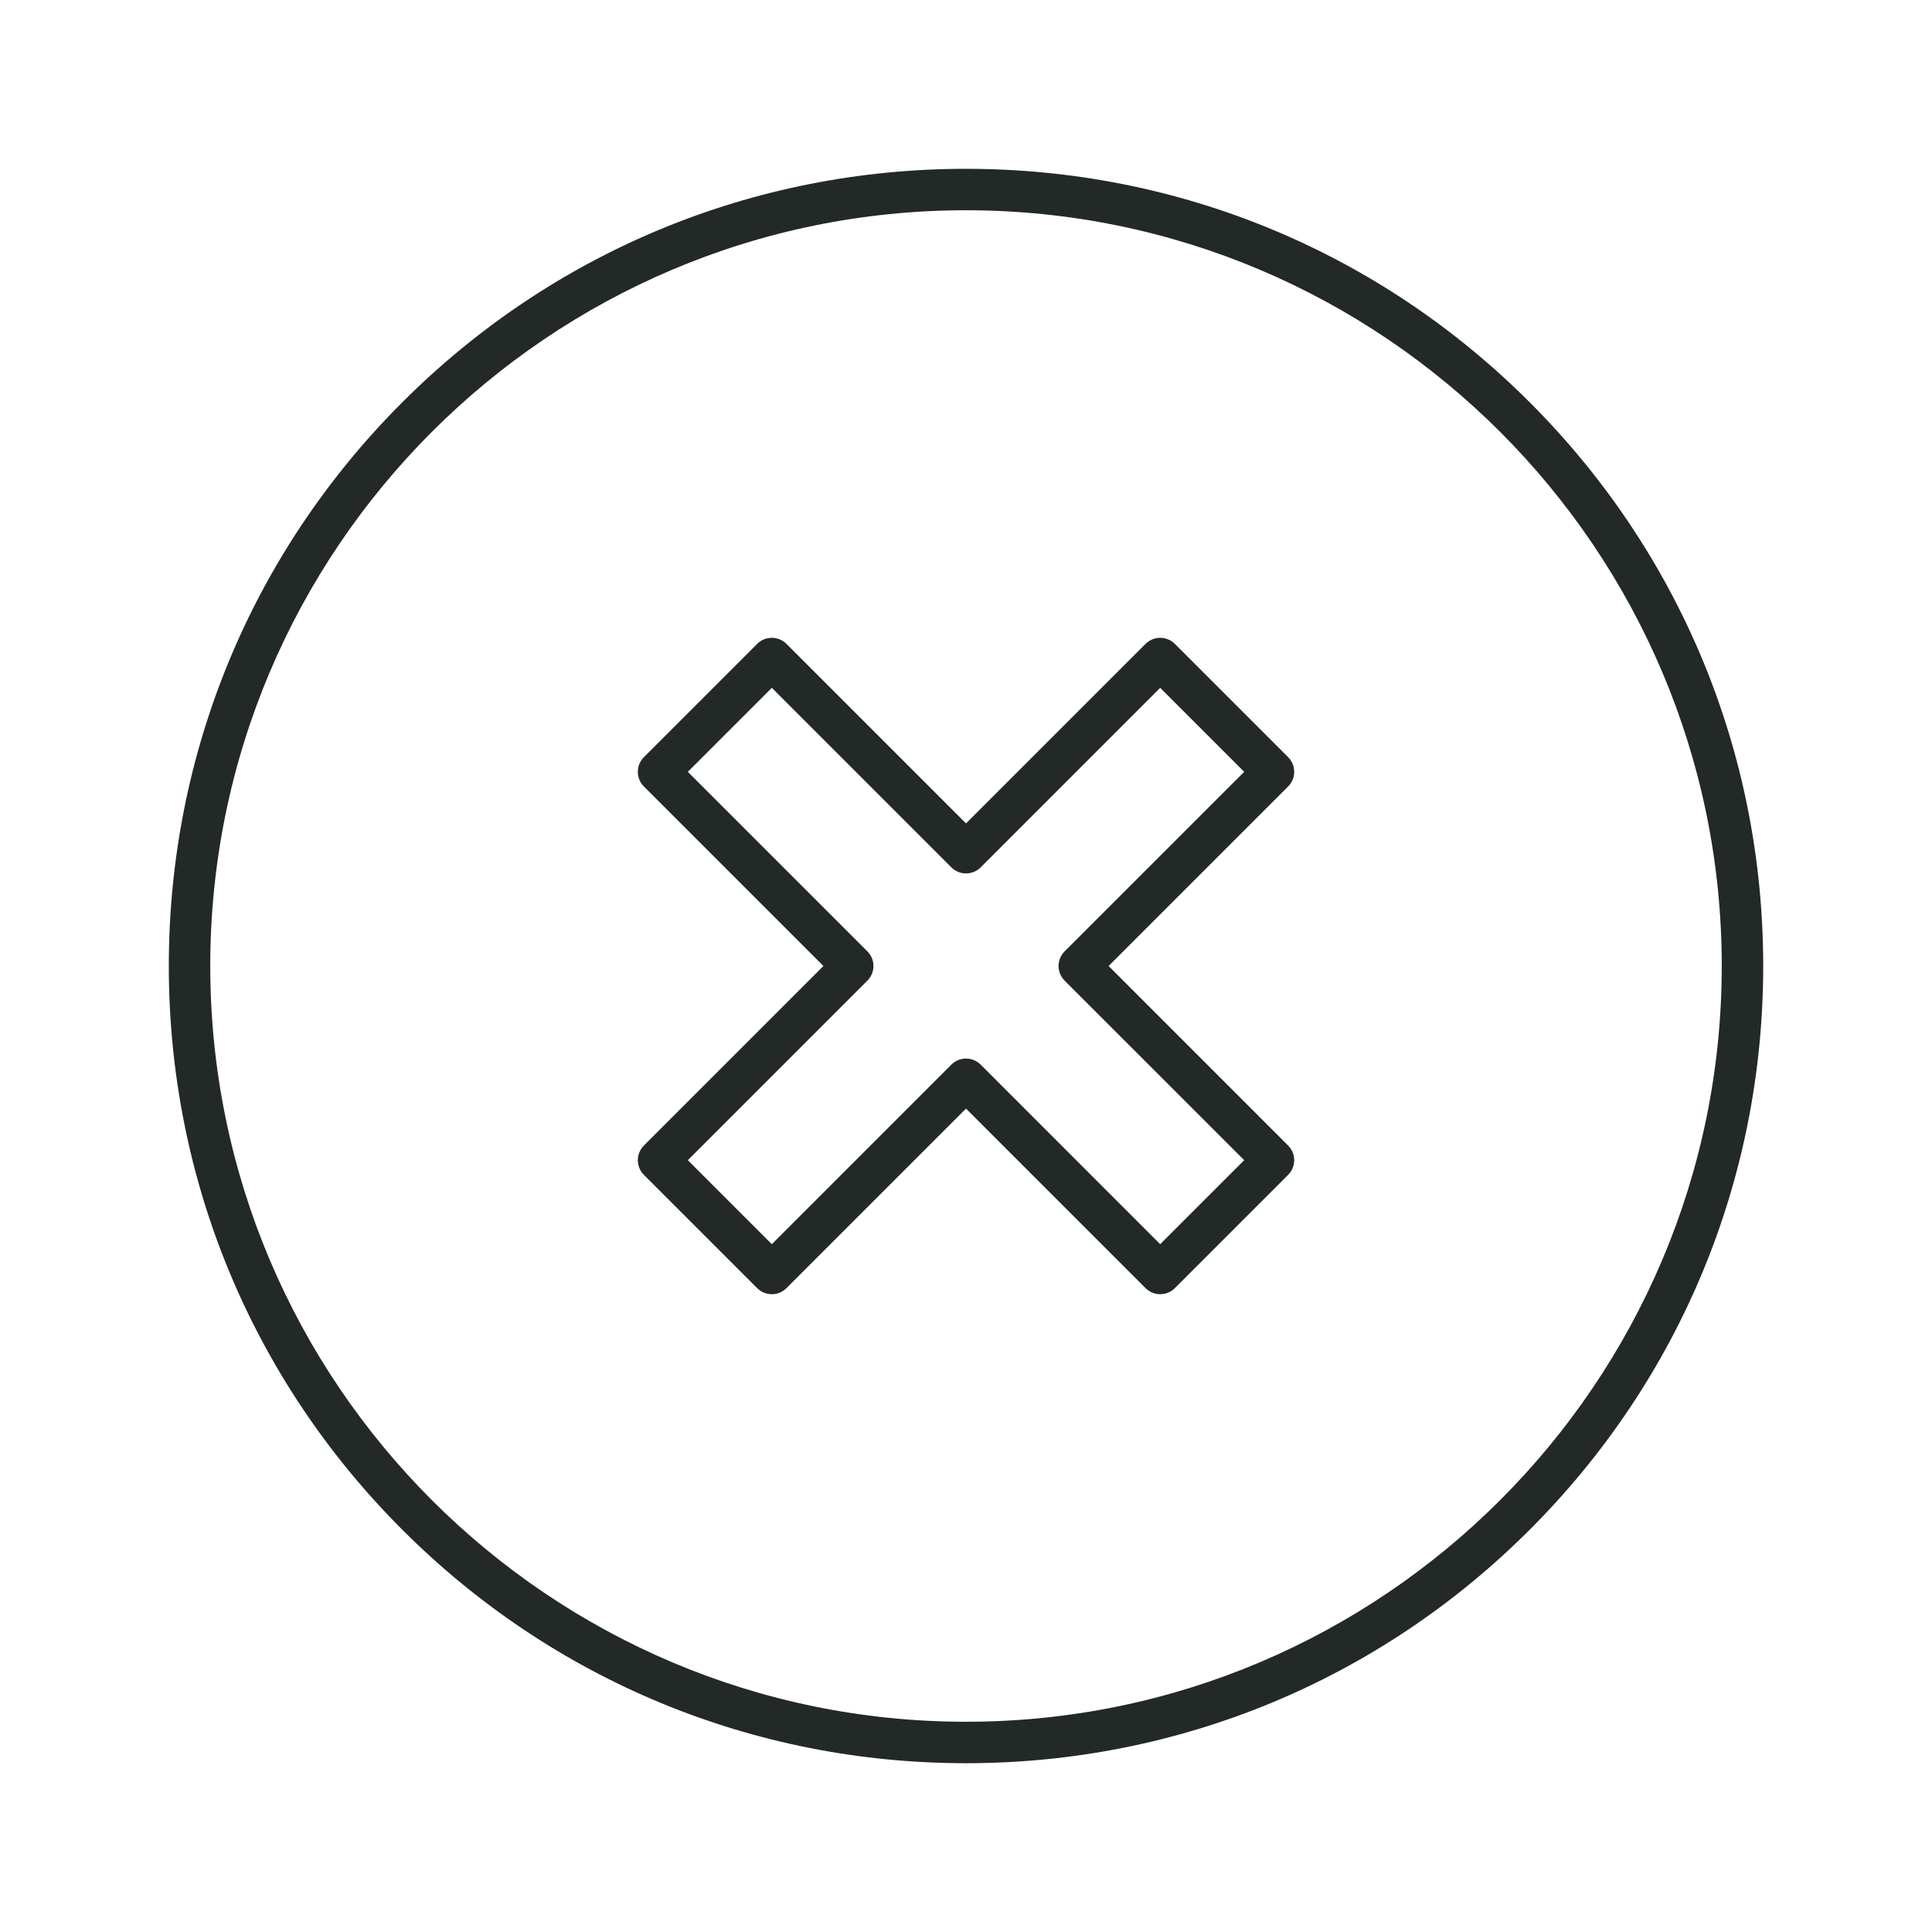
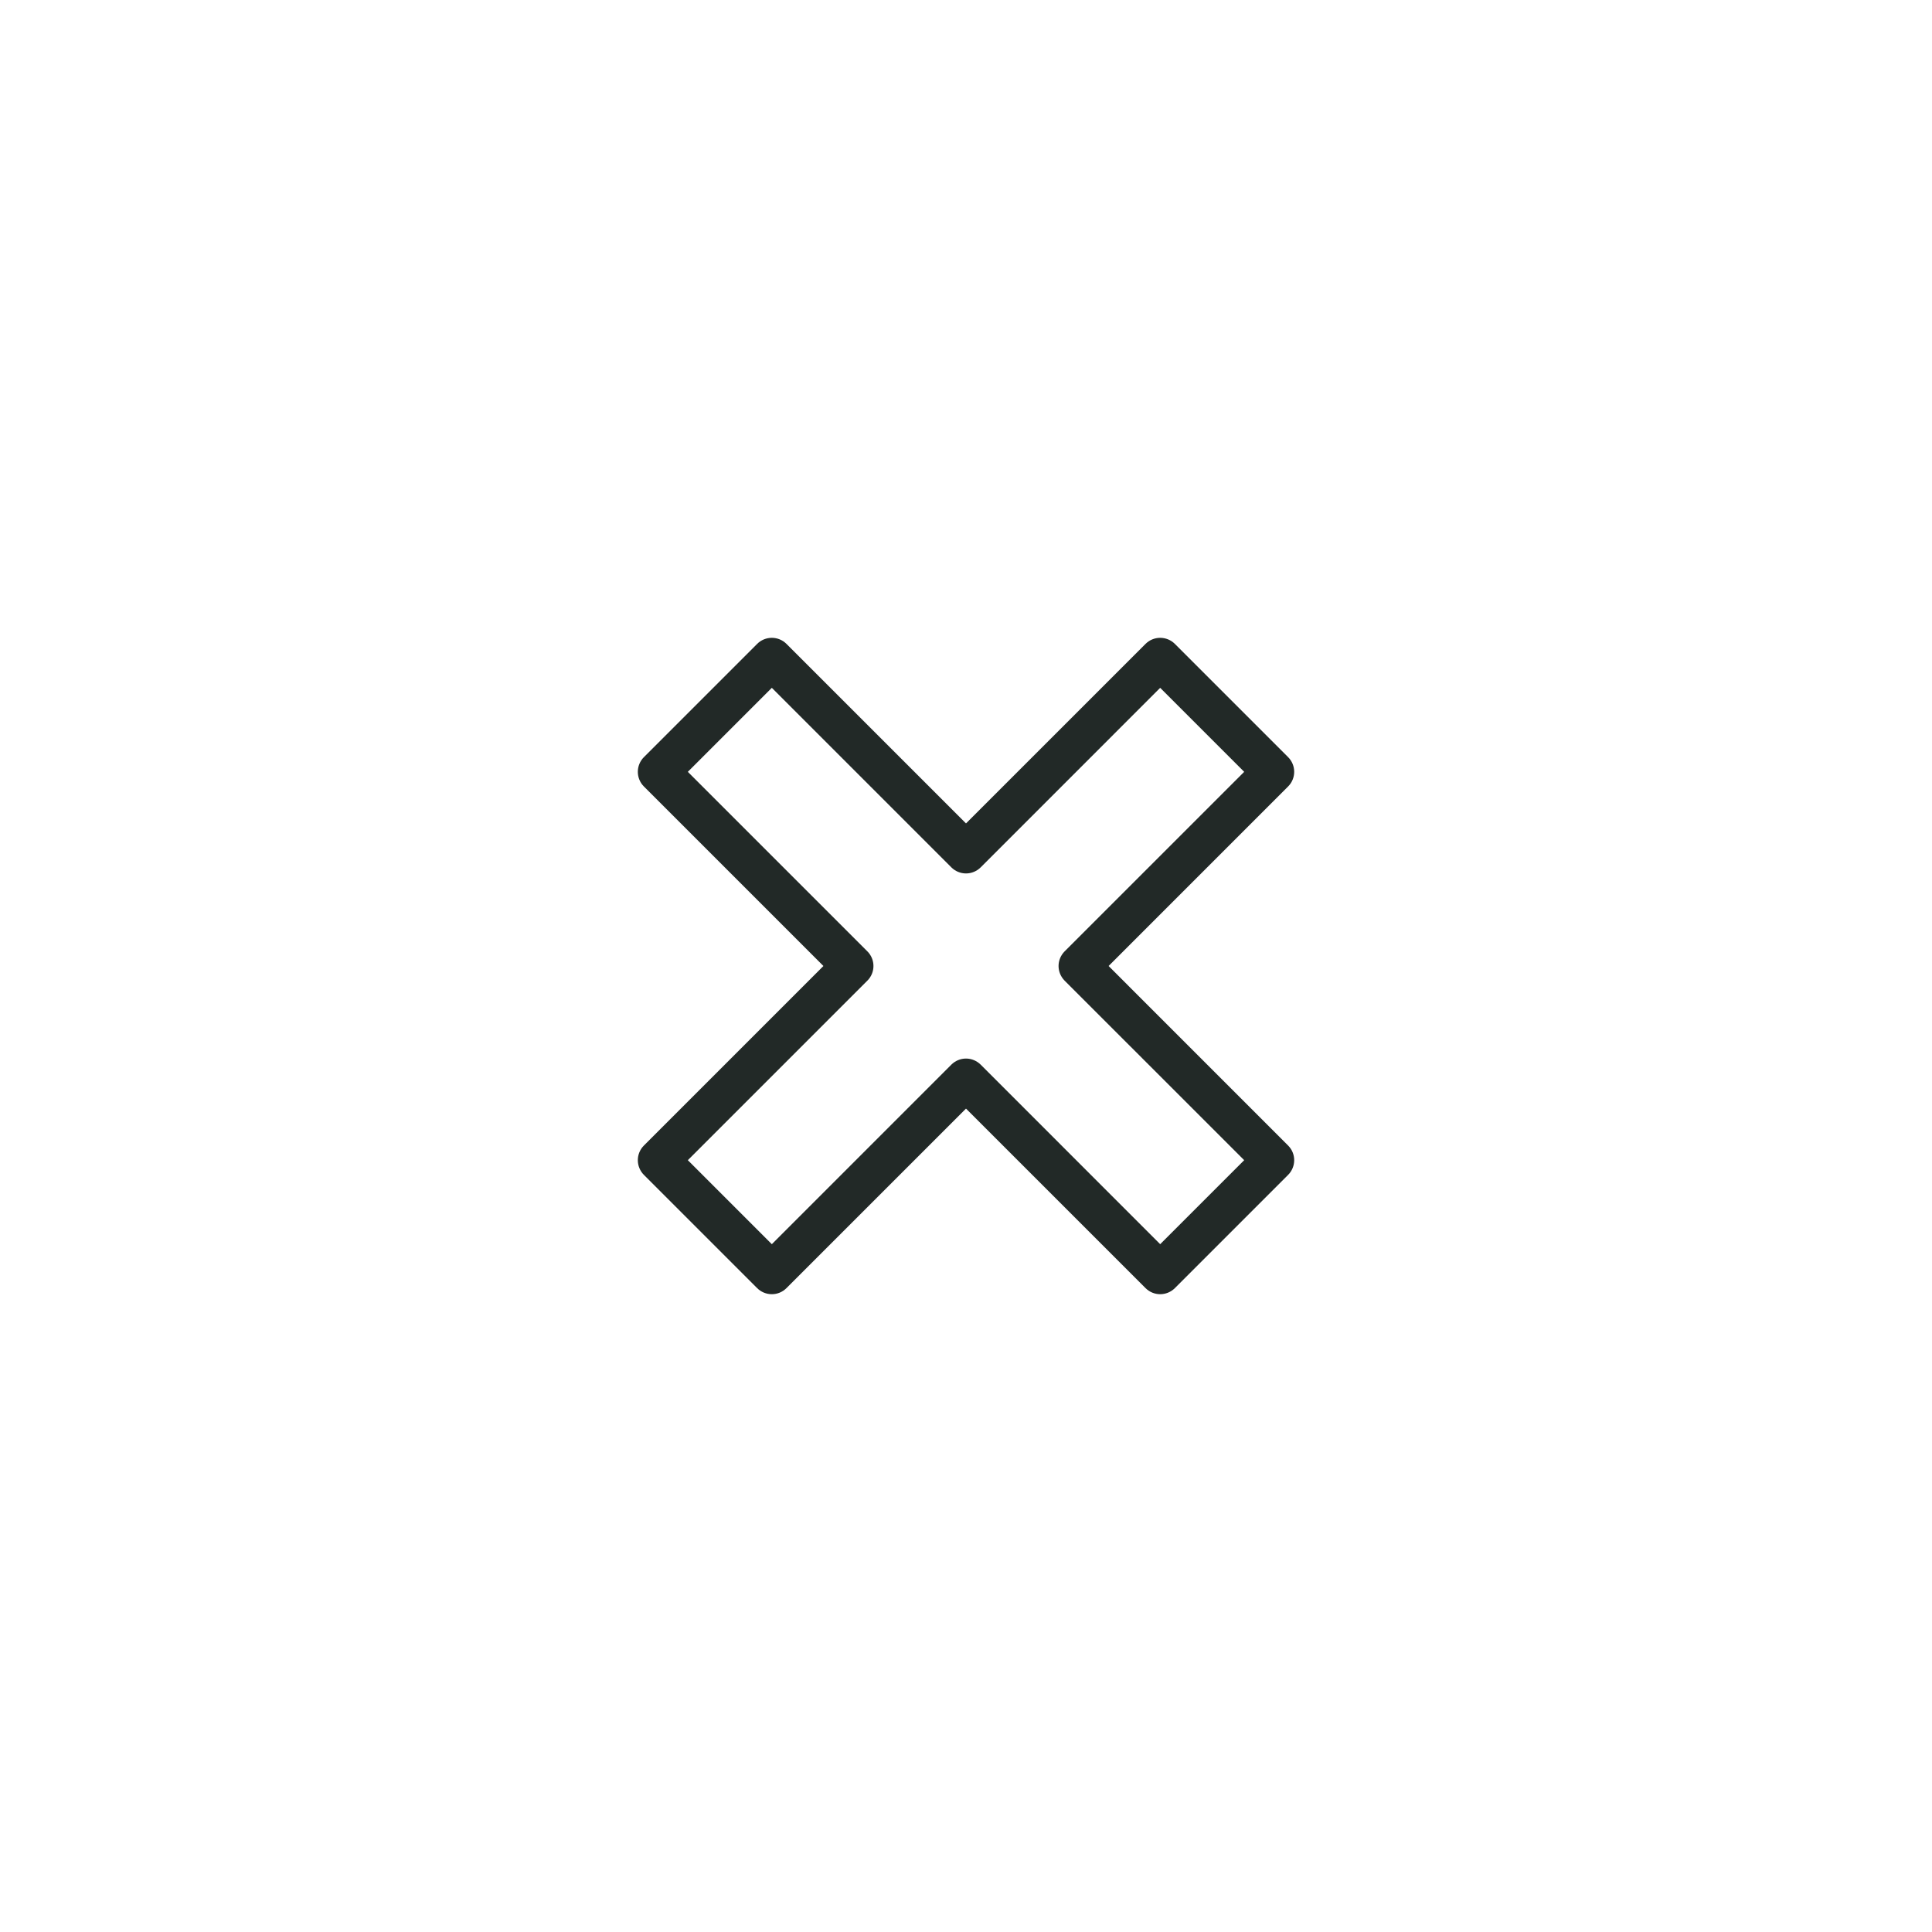
<svg xmlns="http://www.w3.org/2000/svg" width="500" zoomAndPan="magnify" viewBox="0 0 375 375" height="500" preserveAspectRatio="xMidYMid meet" version="1.2">
  <defs>
    <clipPath id="7a6281e605">
-       <path d="M 32.766 32.766 L 342.516 32.766 L 342.516 342.516 L 32.766 342.516 Z M 32.766 32.766 " />
-     </clipPath>
+       </clipPath>
  </defs>
  <g id="d518a68697">
    <g clip-rule="nonzero" clip-path="url(#7a6281e605)">
-       <path style=" stroke:none;fill-rule:nonzero;fill:#222927;fill-opacity:1;" d="M 187.5 334.191 C 106.617 334.191 40.812 268.387 40.812 187.5 C 40.812 106.617 106.617 40.812 187.5 40.812 C 268.387 40.812 334.191 106.617 334.191 187.5 C 334.191 268.387 268.387 334.191 187.5 334.191 Z M 296.918 78.086 C 267.691 48.863 228.832 32.766 187.5 32.766 C 146.172 32.766 107.312 48.863 78.086 78.086 C 48.863 107.312 32.766 146.172 32.766 187.5 C 32.766 228.832 48.863 267.691 78.086 296.918 C 107.312 326.141 146.172 342.238 187.5 342.238 C 228.832 342.238 267.691 326.141 296.918 296.918 C 326.141 267.691 342.238 228.832 342.238 187.5 C 342.238 146.172 326.141 107.312 296.918 78.086 " />
+       <path style=" stroke:none;fill-rule:nonzero;fill:#222927;fill-opacity:1;" d="M 187.5 334.191 C 106.617 334.191 40.812 268.387 40.812 187.5 C 268.387 40.812 334.191 106.617 334.191 187.5 C 334.191 268.387 268.387 334.191 187.5 334.191 Z M 296.918 78.086 C 267.691 48.863 228.832 32.766 187.5 32.766 C 146.172 32.766 107.312 48.863 78.086 78.086 C 48.863 107.312 32.766 146.172 32.766 187.5 C 32.766 228.832 48.863 267.691 78.086 296.918 C 107.312 326.141 146.172 342.238 187.5 342.238 C 228.832 342.238 267.691 326.141 296.918 296.918 C 326.141 267.691 342.238 228.832 342.238 187.5 C 342.238 146.172 326.141 107.312 296.918 78.086 " />
    </g>
    <path style=" stroke:none;fill-rule:nonzero;fill:#222927;fill-opacity:1;" d="M 225.191 241.496 L 190.348 206.645 C 189.59 205.895 188.57 205.465 187.5 205.465 C 186.434 205.465 185.414 205.895 184.656 206.645 L 149.812 241.496 L 133.508 225.191 L 168.355 190.344 C 169.93 188.773 169.93 186.23 168.355 184.656 L 133.508 149.812 L 149.812 133.508 L 184.656 168.355 C 185.414 169.109 186.434 169.535 187.5 169.535 C 188.57 169.535 189.59 169.109 190.348 168.355 L 225.191 133.508 L 241.496 149.812 L 206.645 184.656 C 205.895 185.414 205.465 186.434 205.465 187.5 C 205.465 188.566 205.895 189.59 206.645 190.348 L 241.496 225.191 Z M 215.18 187.5 L 250.023 152.652 C 251.594 151.082 251.594 148.539 250.027 146.965 L 228.039 124.977 C 227.285 124.223 226.258 123.801 225.191 123.801 C 224.125 123.801 223.105 124.223 222.352 124.977 L 187.5 159.824 L 152.652 124.977 C 151.898 124.223 150.879 123.801 149.812 123.801 C 148.742 123.801 147.719 124.223 146.965 124.977 L 124.977 146.965 C 123.41 148.539 123.41 151.082 124.977 152.652 L 159.824 187.5 L 124.977 222.352 C 123.41 223.918 123.41 226.465 124.977 228.039 L 146.965 250.027 C 147.719 250.781 148.742 251.203 149.812 251.203 C 150.879 251.203 151.898 250.781 152.652 250.023 L 187.5 215.18 L 222.352 250.027 C 223.137 250.809 224.164 251.203 225.191 251.203 C 226.223 251.203 227.25 250.809 228.039 250.027 L 250.027 228.039 C 251.594 226.465 251.594 223.918 250.027 222.352 L 215.18 187.5 " />
  </g>
</svg>